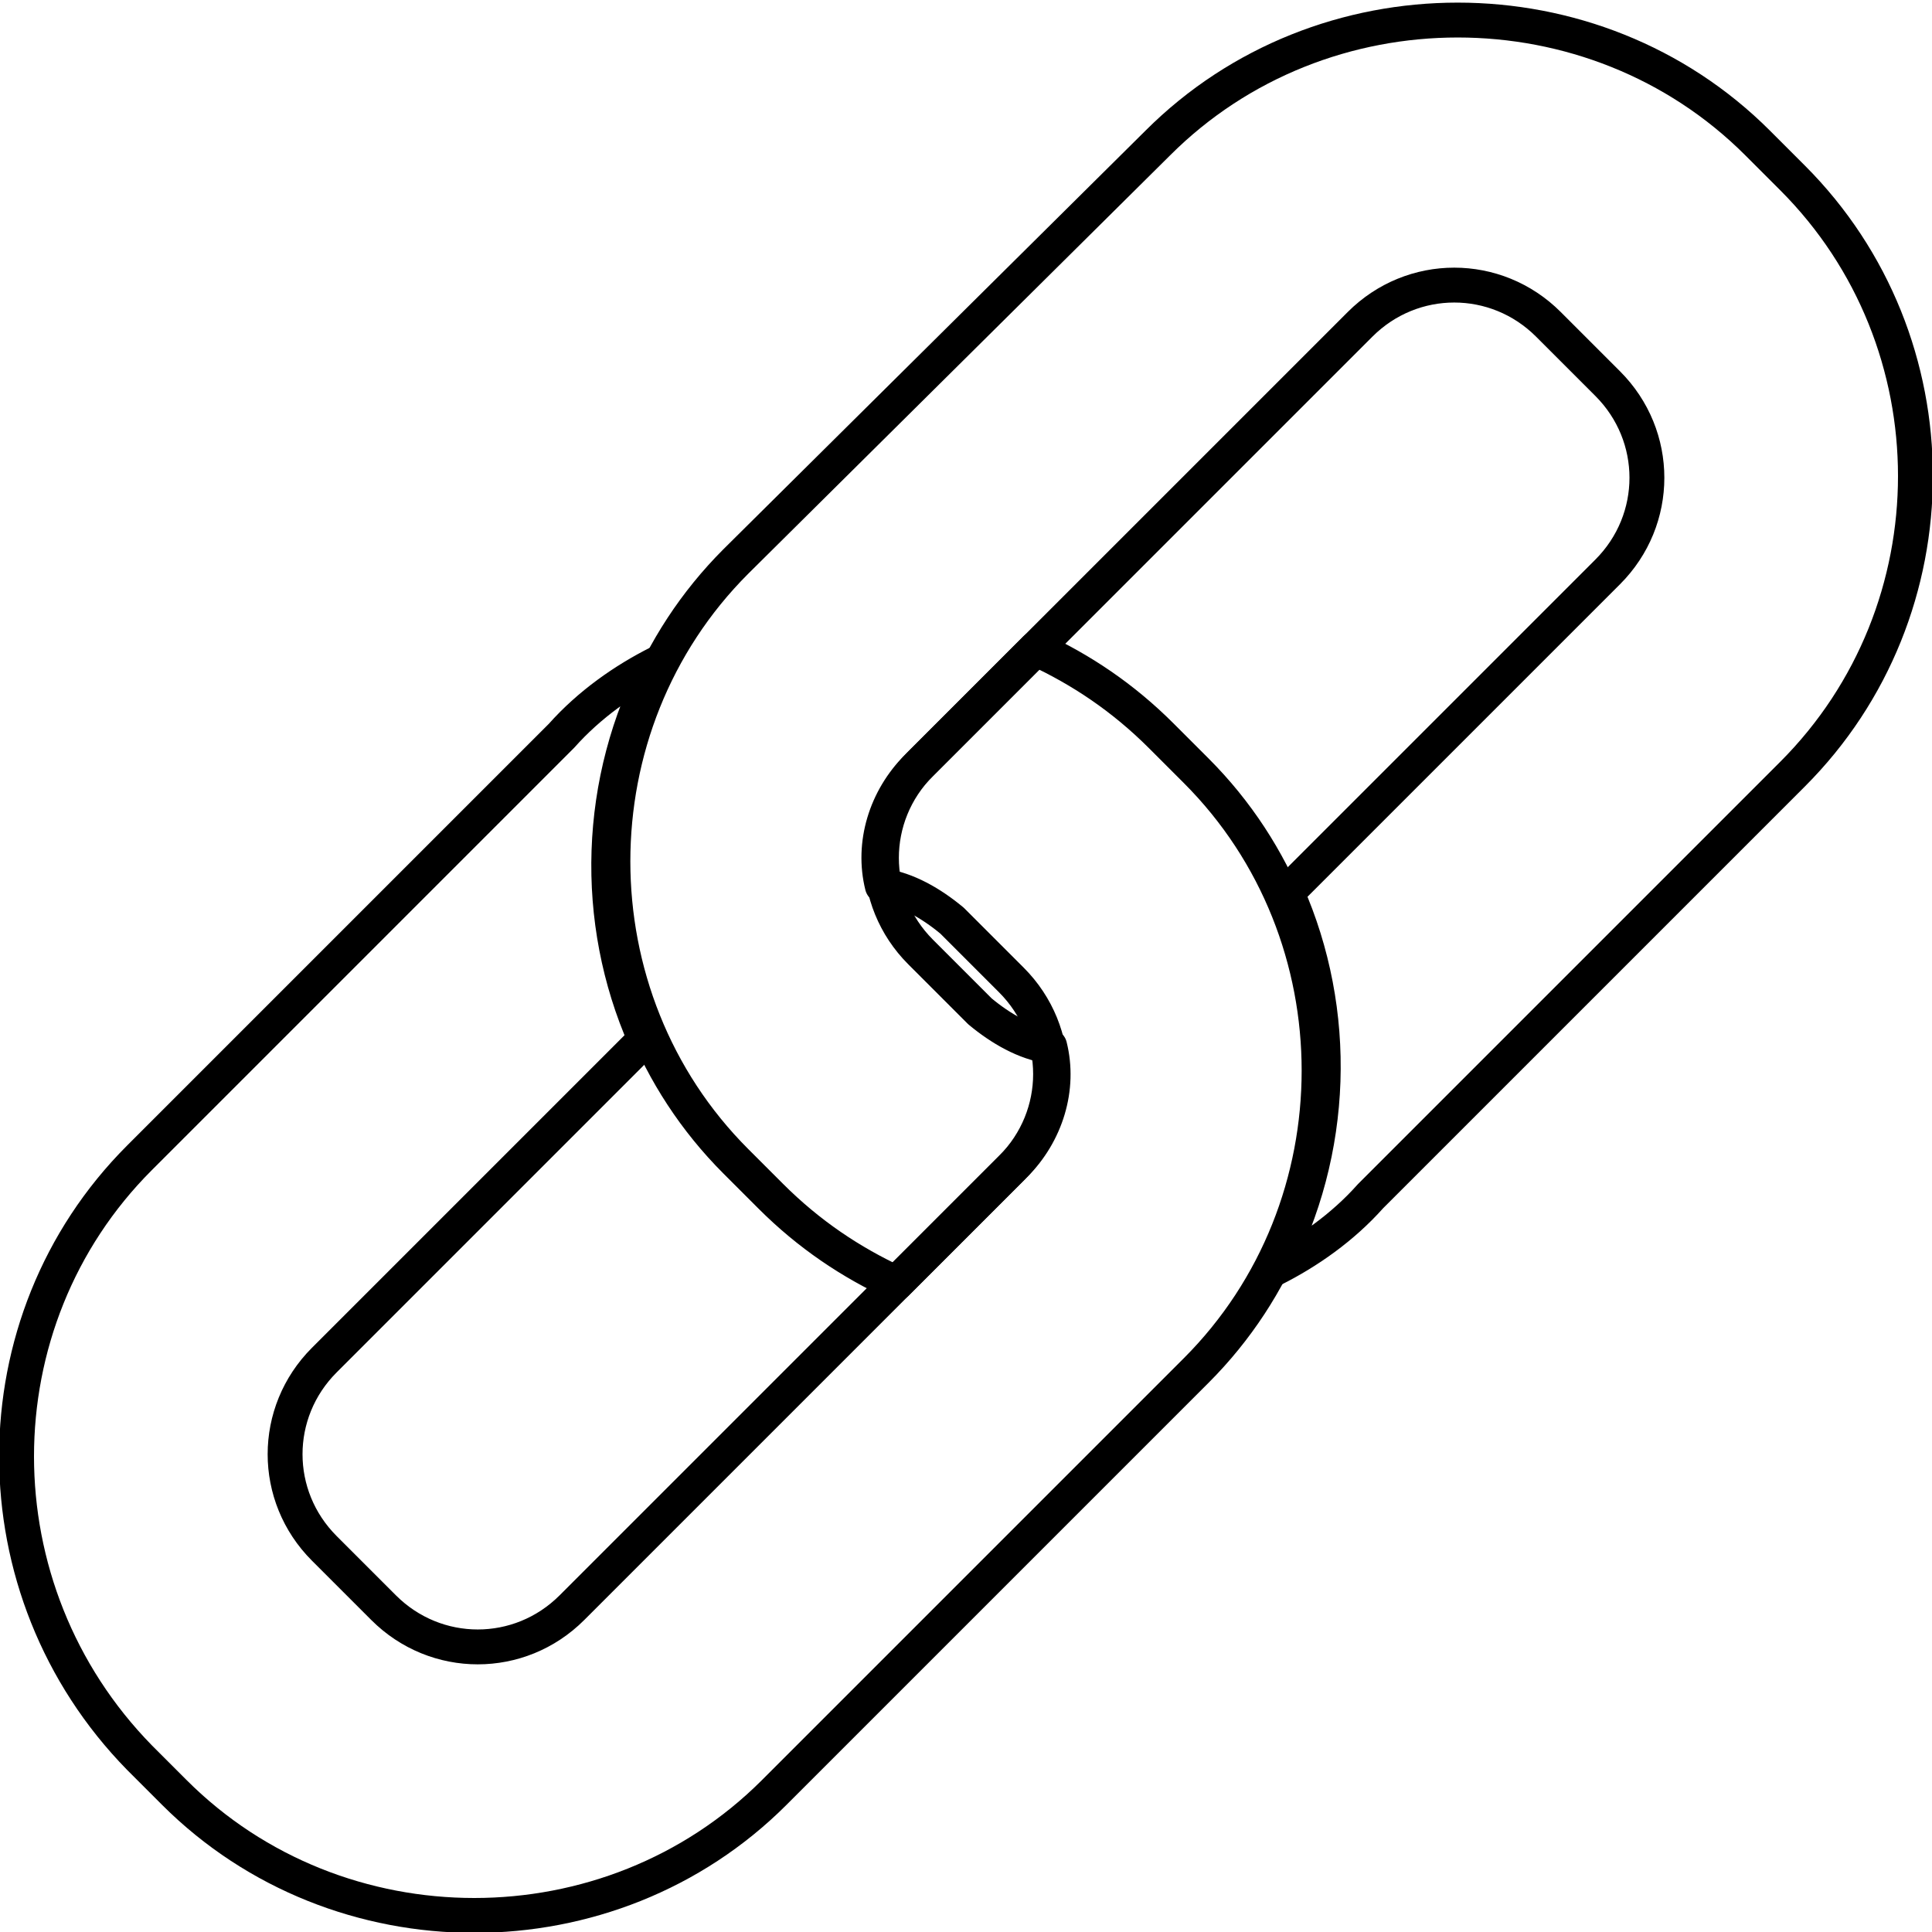
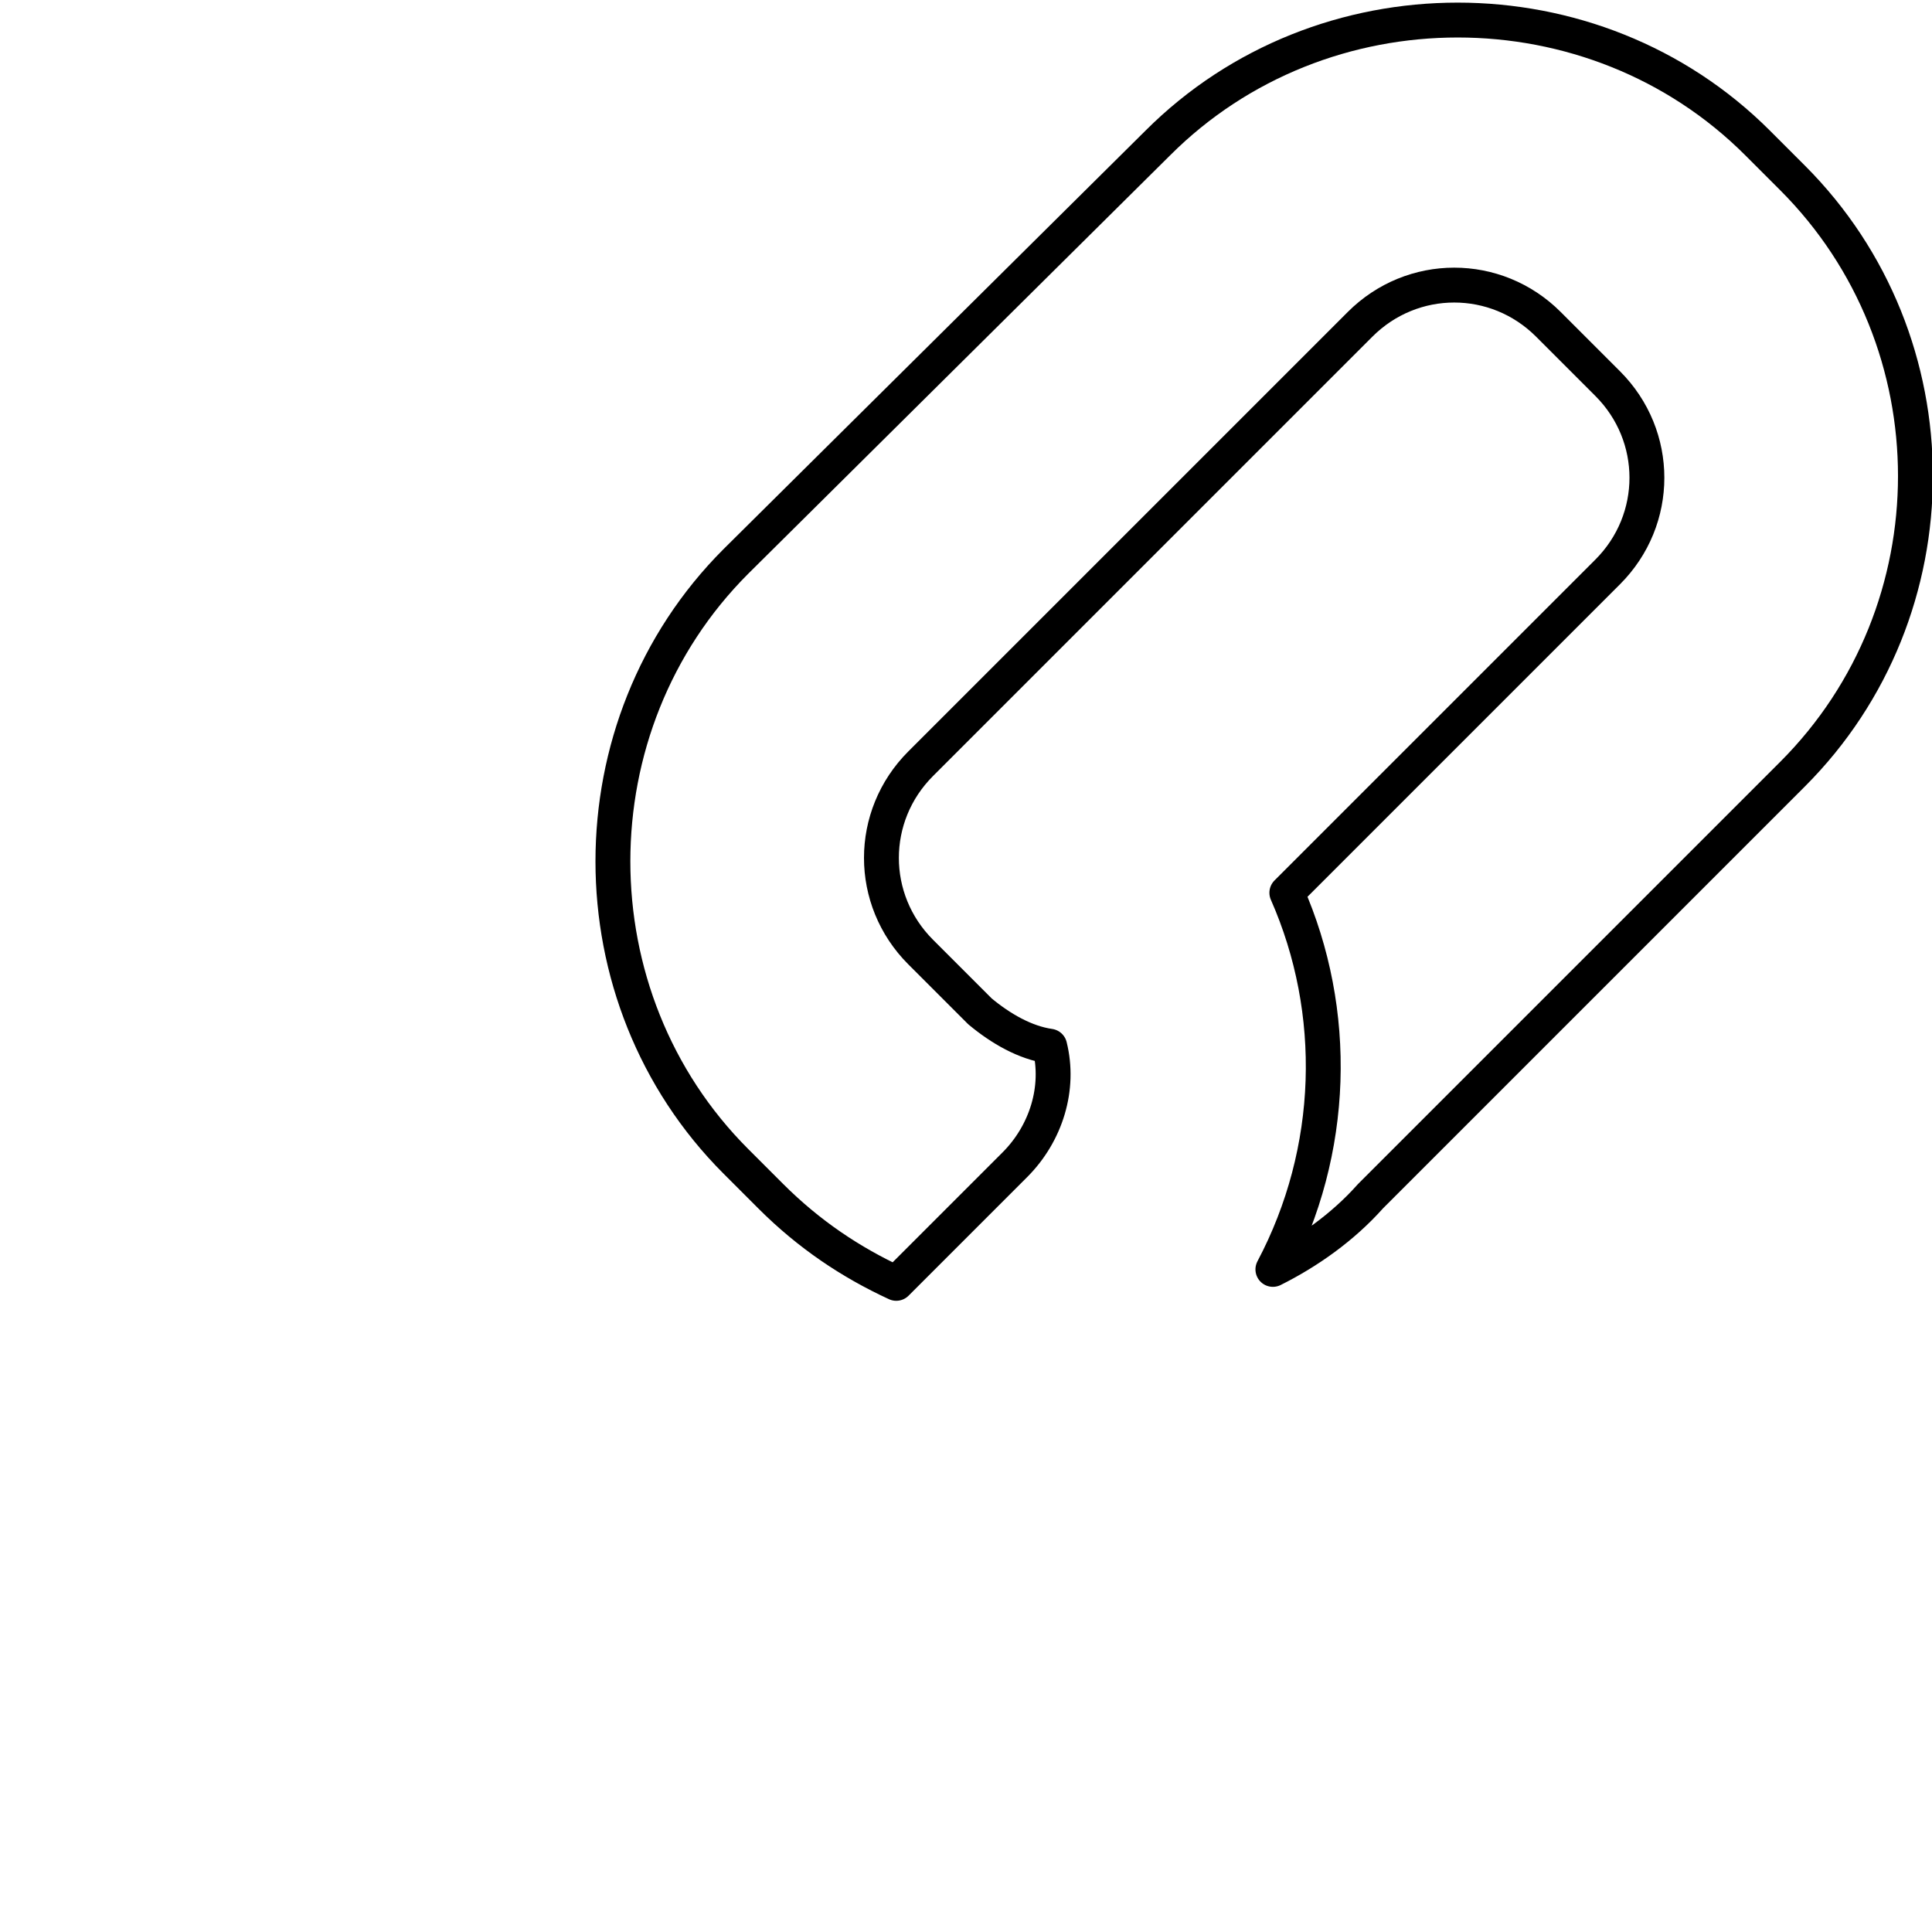
<svg xmlns="http://www.w3.org/2000/svg" version="1.1" id="Layer_1" x="0px" y="0px" width="55.4px" height="55.4px" viewBox="0 0 55.4 55.4" style="enable-background:new 0 0 55.4 55.4;" xml:space="preserve">
  <style type="text/css">
	.st0{fill:none;stroke:#000000;stroke-linecap:round;stroke-linejoin:round;stroke-miterlimit:22.926;}
</style>
  <g>
    <path class="st0" d="M51.4,5.1l-1-1c-4.7-4.7-12.5-4.7-17.2,0L21.1,16.1c-4.7,4.7-4.7,12.5,0,17.2l1,1c1.1,1.1,2.3,1.9,3.6,2.5   l3.4-3.4c0.9-0.9,1.3-2.2,1-3.4c-0.7-0.1-1.4-0.5-2-1l-1.7-1.7c-1.5-1.5-1.5-3.9,0-5.4L39,9.3c1.5-1.5,3.9-1.5,5.4,0l1.7,1.7   c1.5,1.5,1.5,3.9,0,5.4l-9.2,9.2c1.5,3.4,1.4,7.4-0.4,10.8c1-0.5,2-1.2,2.8-2.1l12.1-12.1C56.1,17.5,56.1,9.8,51.4,5.1L51.4,5.1z" />
-     <path class="st0" d="M4,50.4l1,1c4.7,4.7,12.5,4.7,17.2,0l12.1-12.1c4.7-4.7,4.7-12.5,0-17.2l-1-1c-1.1-1.1-2.3-1.9-3.6-2.5   L26.3,22c-0.9,0.9-1.3,2.2-1,3.4c0.7,0.1,1.4,0.5,2,1l1.7,1.7c1.5,1.5,1.5,3.9,0,5.4L16.4,46.1c-1.5,1.5-3.9,1.5-5.4,0l-1.7-1.7   c-1.5-1.5-1.5-3.9,0-5.4l9.2-9.2c-1.5-3.4-1.4-7.4,0.4-10.8c-1,0.5-2,1.2-2.8,2.1L4,33.2C-0.7,37.9-0.7,45.6,4,50.4L4,50.4z" />
  </g>
</svg>